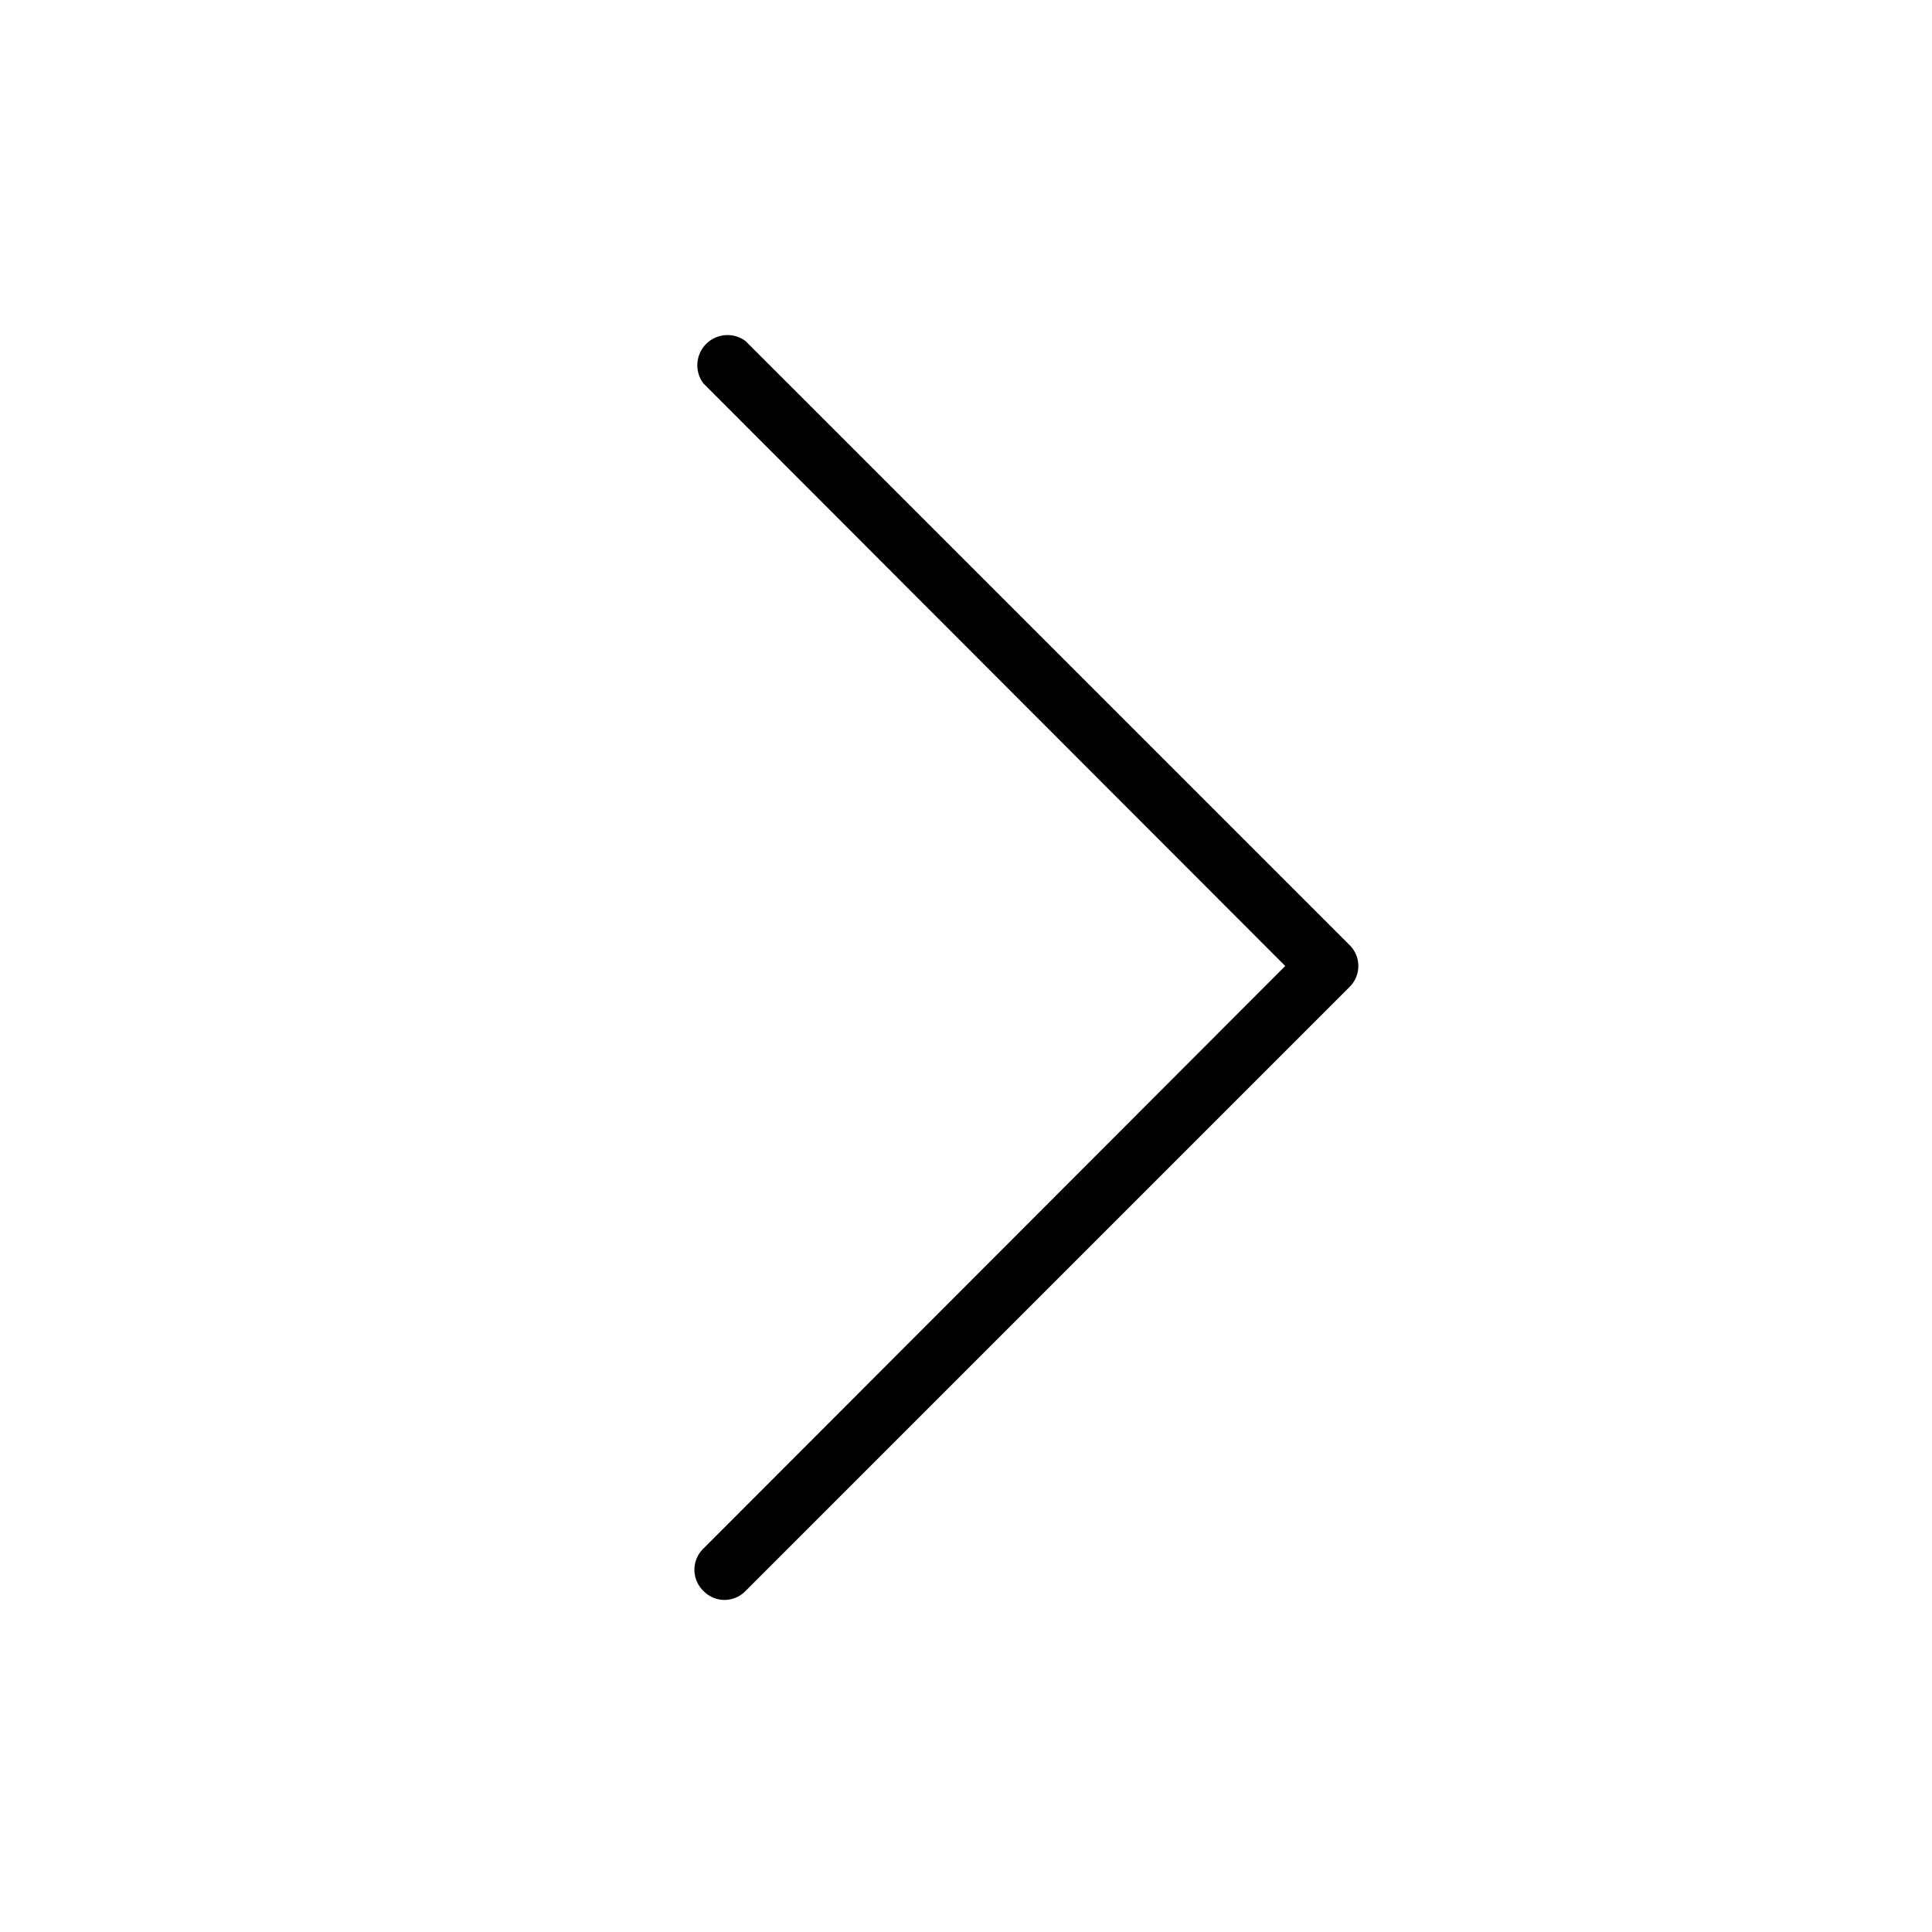
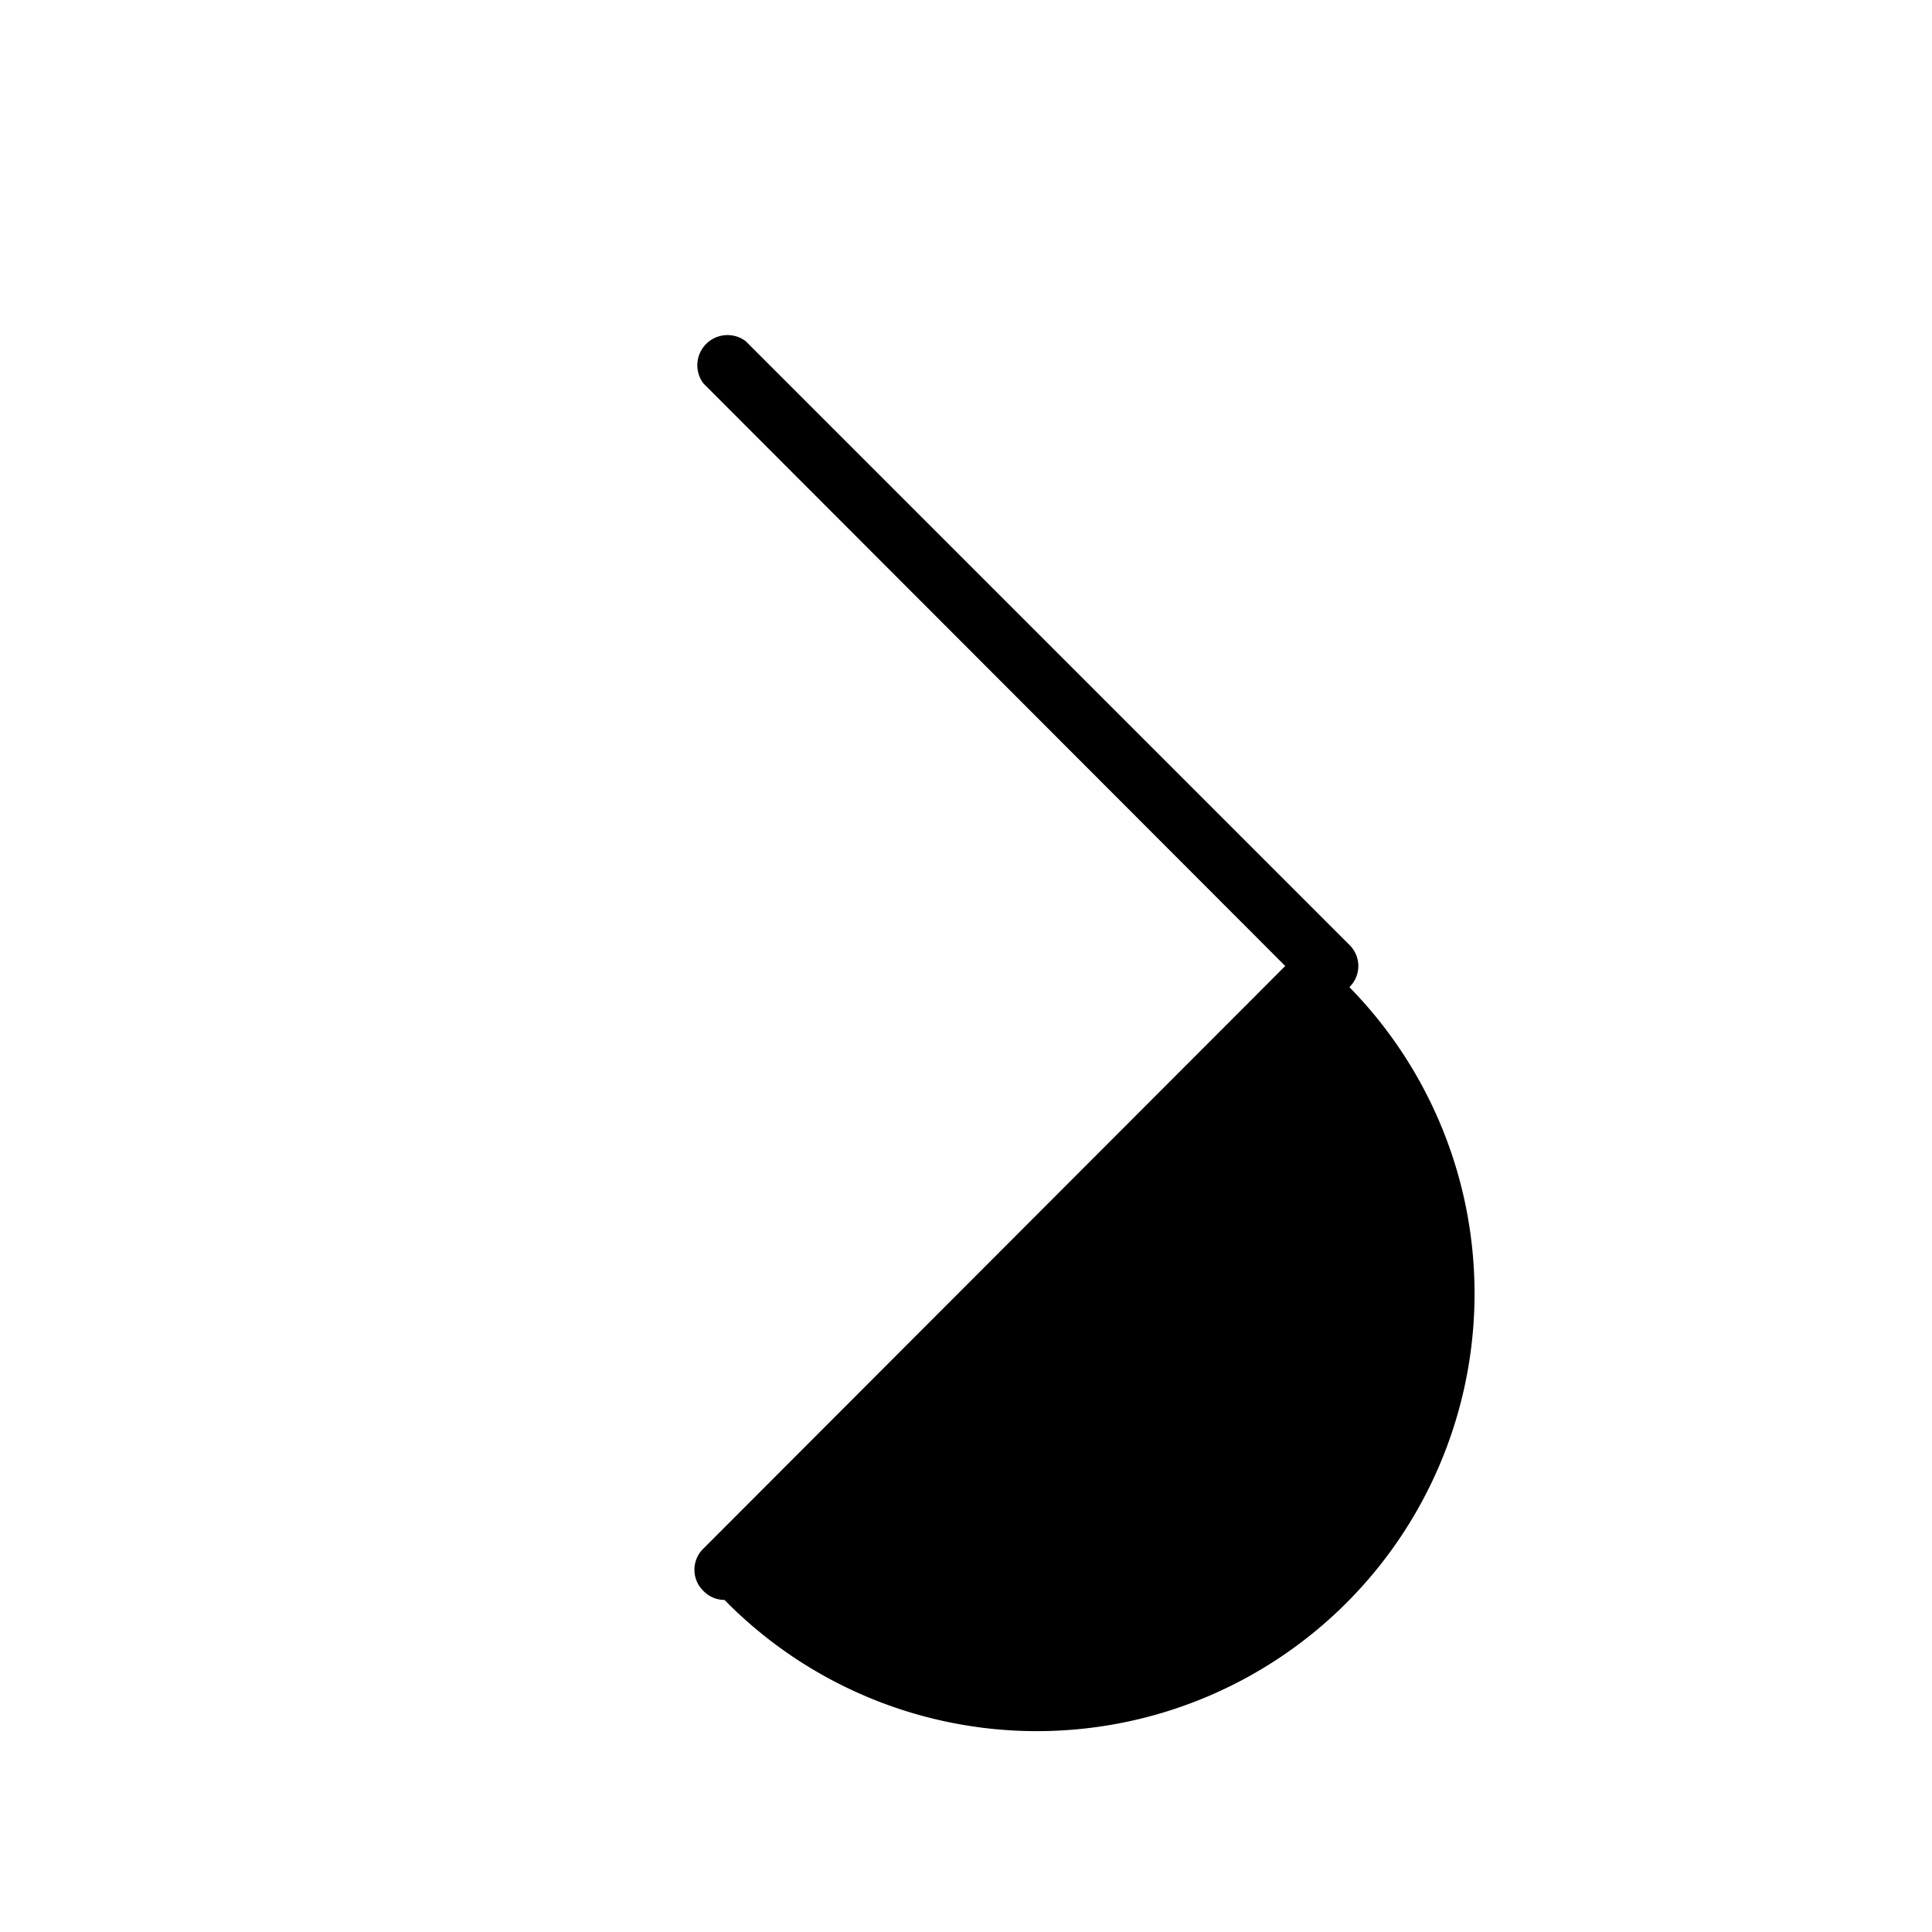
<svg xmlns="http://www.w3.org/2000/svg" width="40" height="40" viewBox="0 0 256 256">
-   <path fill="black" d="M96 212a3.9 3.9 0 0 1-2.8-1.2a3.9 3.9 0 0 1 0-5.6l77.1-77.2l-77.1-77.2a4 4 0 0 1 5.6-5.6l80 80a3.9 3.9 0 0 1 0 5.6l-80 80A3.9 3.9 0 0 1 96 212Z" />
+   <path fill="black" d="M96 212a3.9 3.9 0 0 1-2.8-1.2a3.9 3.9 0 0 1 0-5.6l77.1-77.2l-77.1-77.2a4 4 0 0 1 5.6-5.6l80 80a3.9 3.9 0 0 1 0 5.6A3.9 3.9 0 0 1 96 212Z" />
</svg>